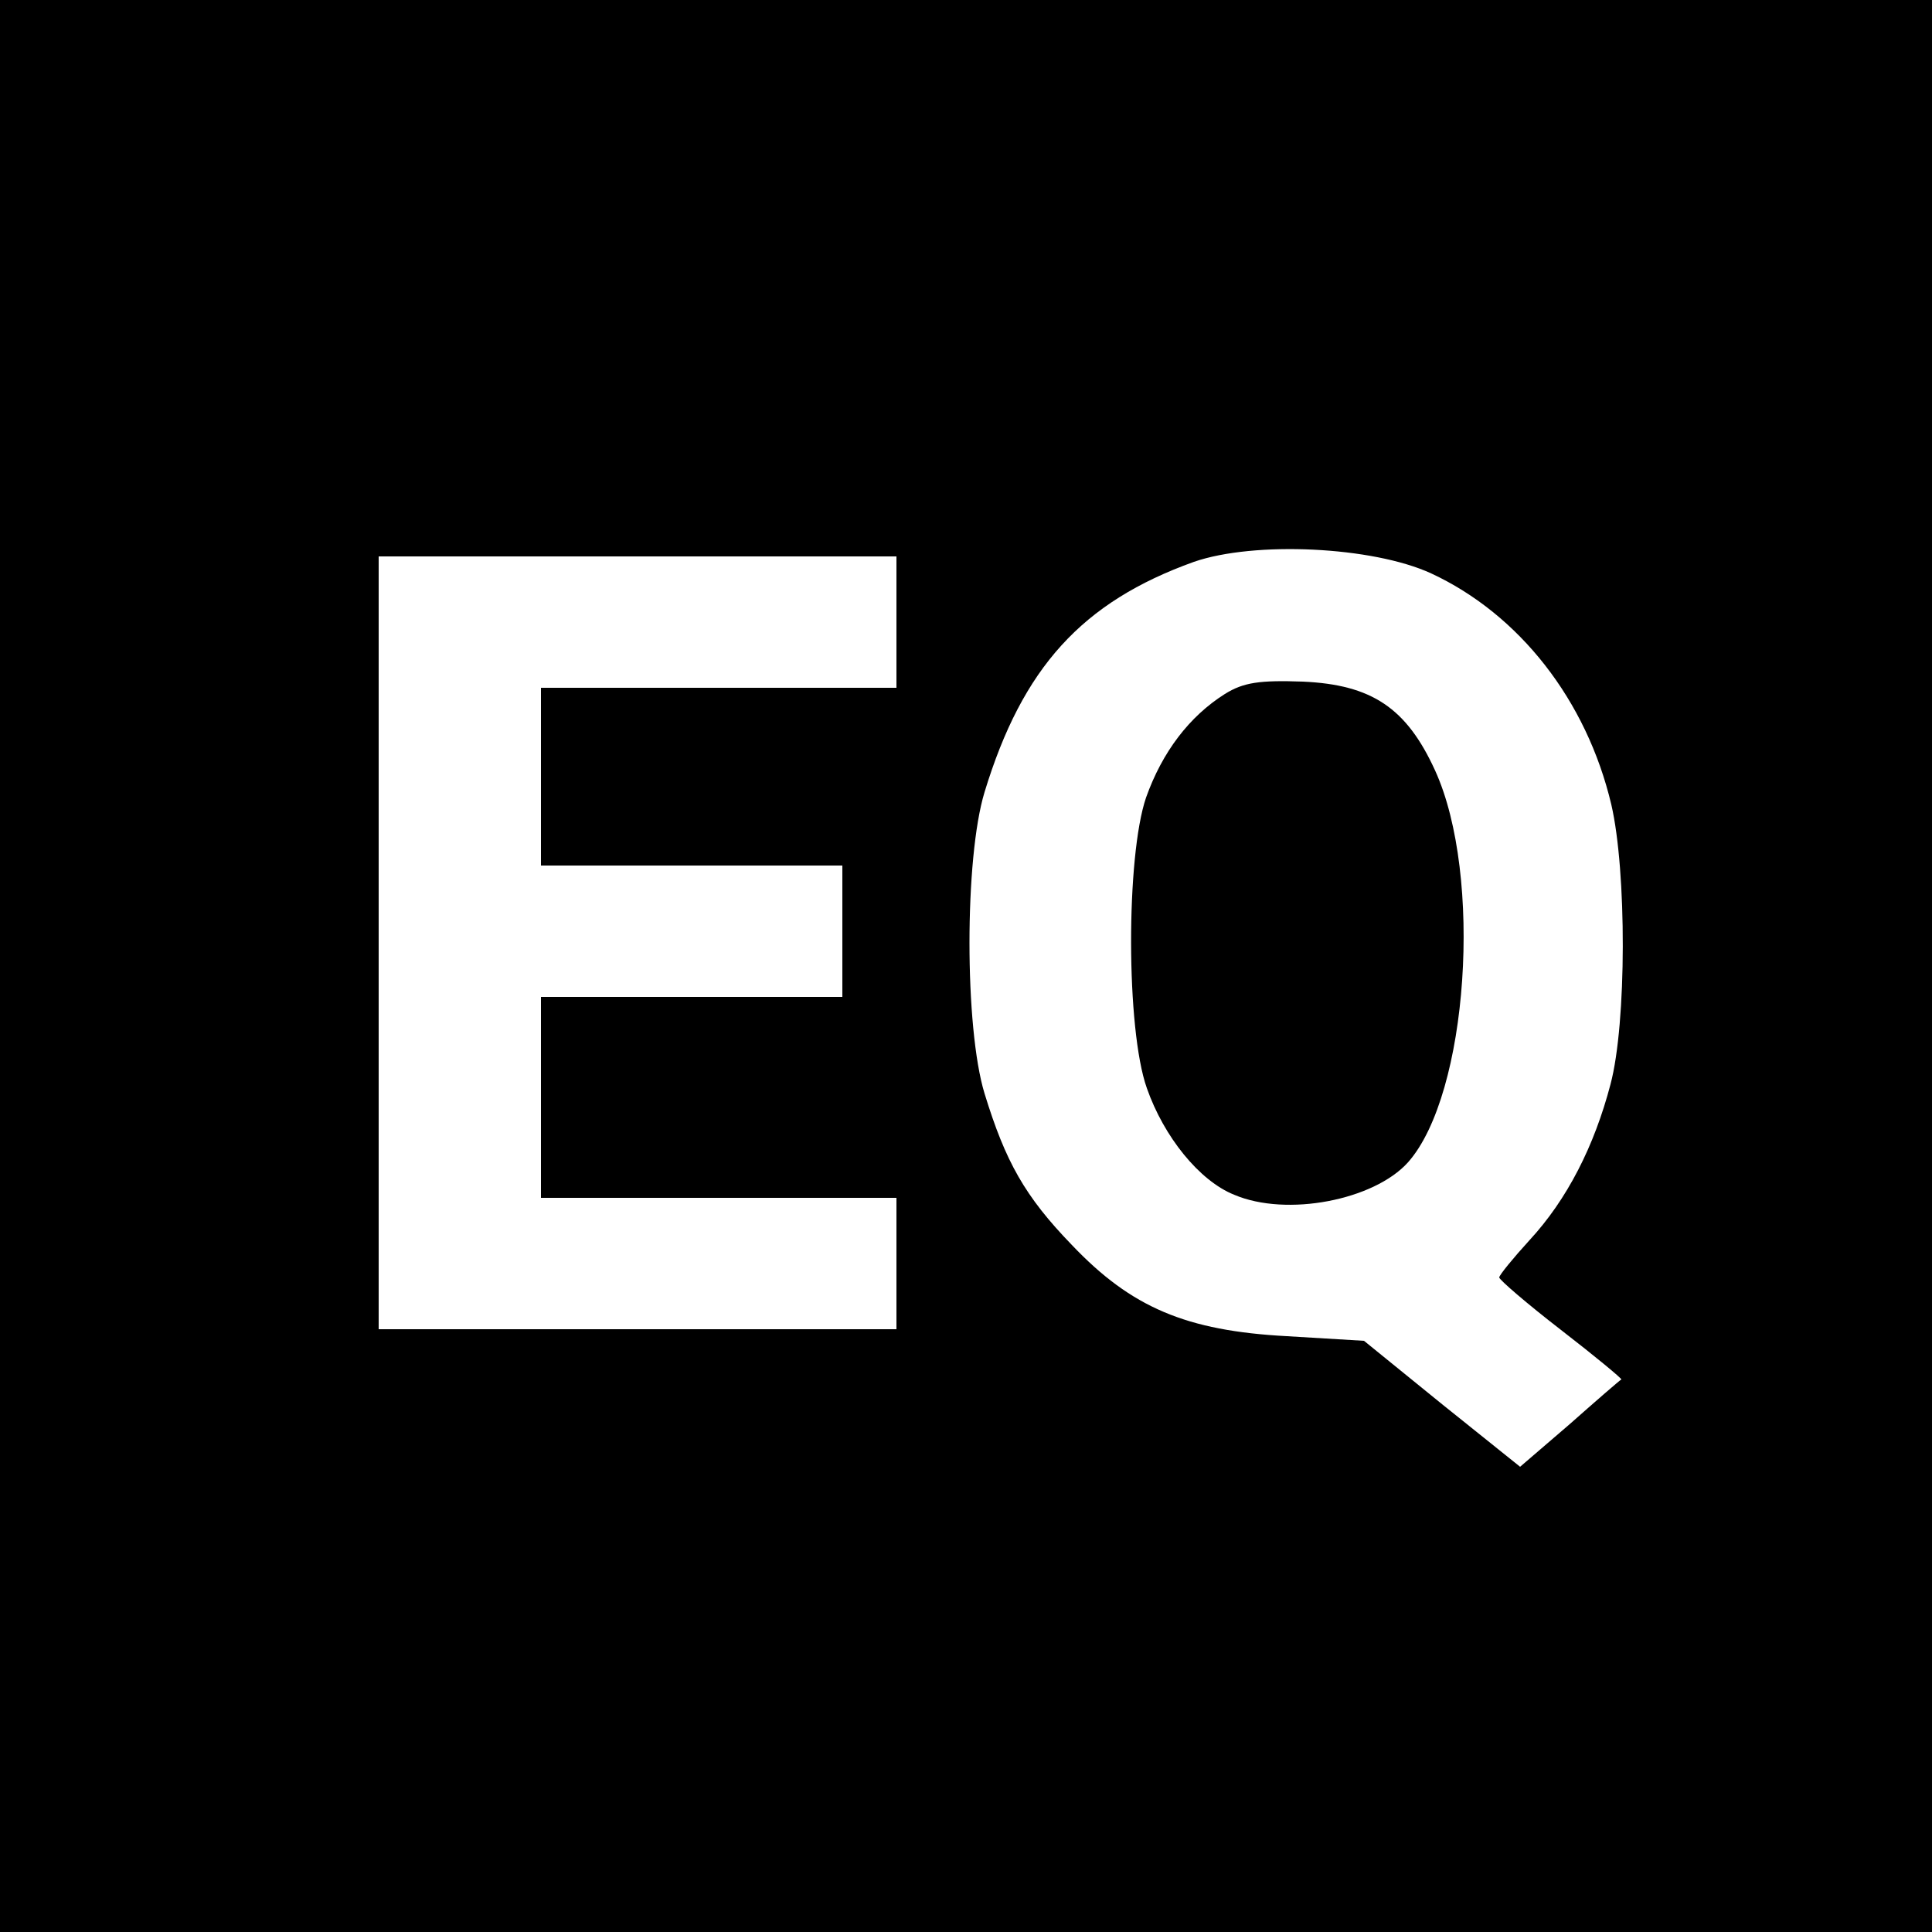
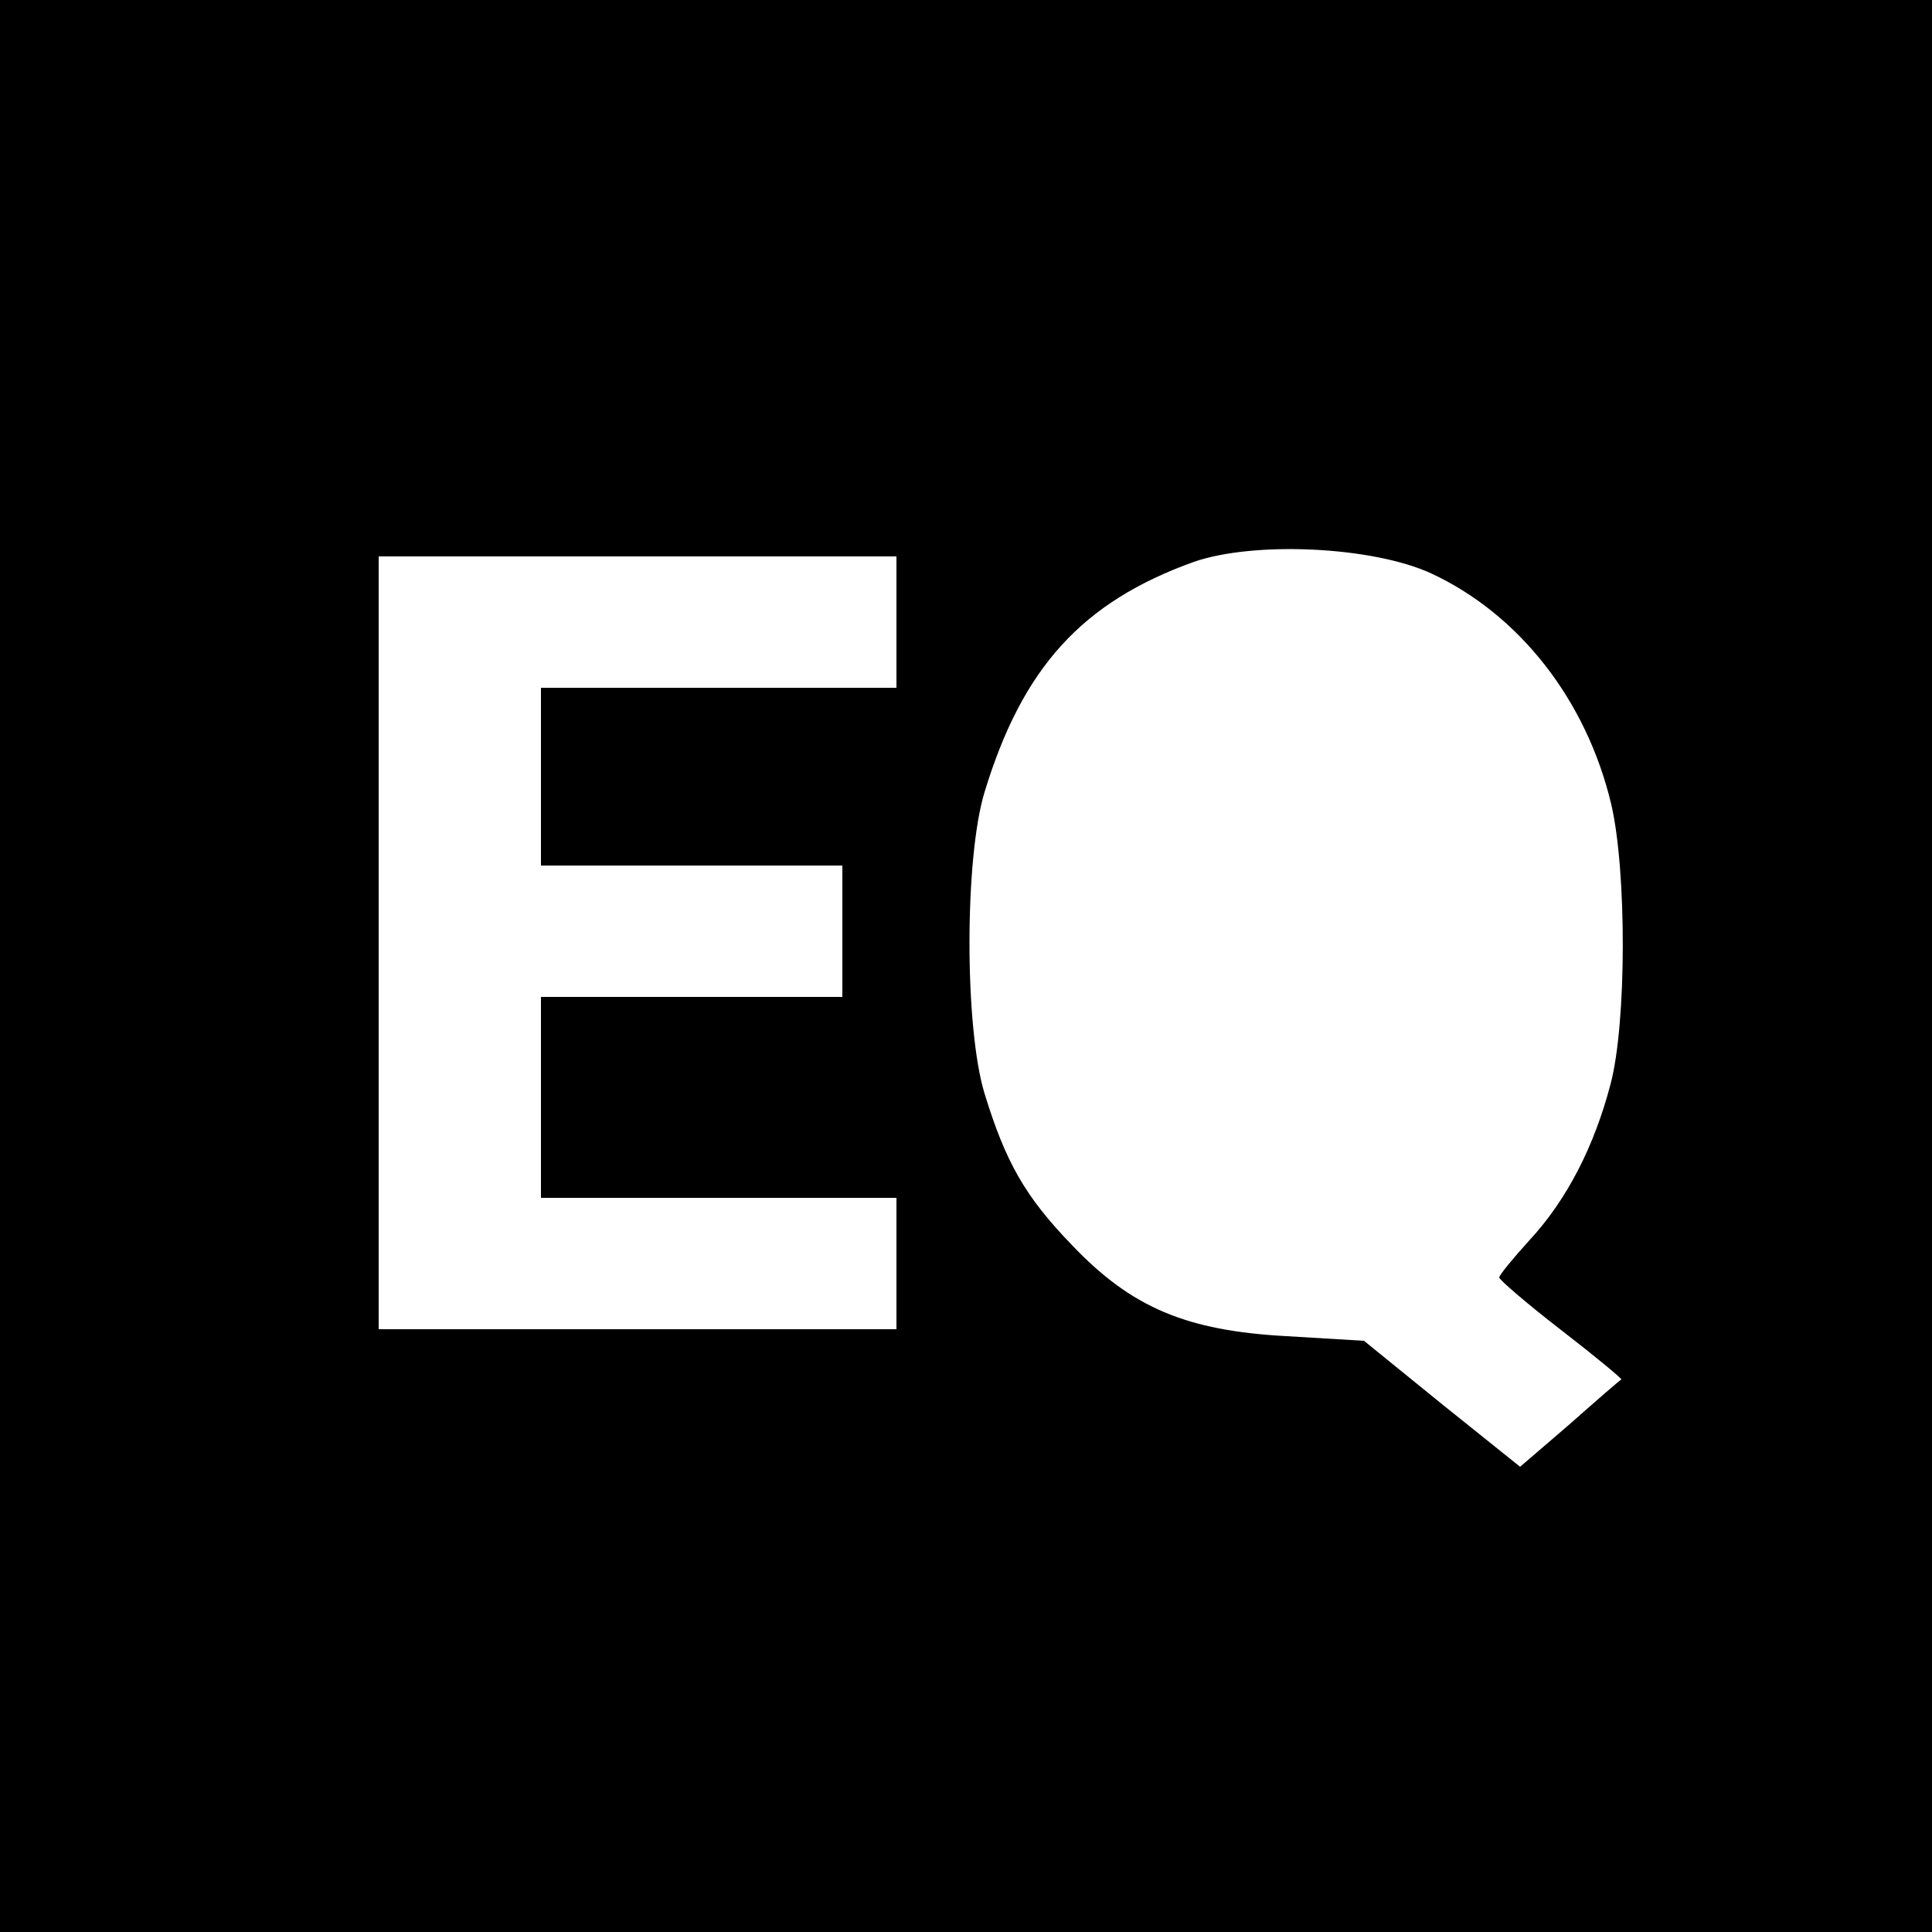
<svg xmlns="http://www.w3.org/2000/svg" version="1.0" width="250pt" height="250pt" viewBox="0 0 250 250" preserveAspectRatio="xMidYMid meet">
  <g transform="translate(0,250) scale(0.1,-0.1)" fill="#000000" stroke="none">
    <path d="M0 1250 l0 -1250 1250 0 1250 0 0 1250 0 1250 -1250 0 -1250 0 0 -1250z m1852 508 c114 -53 201 -164 233 -299 20 -86 20 -283 -1 -362 -21 -80 -56 -149 -105 -202 -21 -23 -39 -45 -39 -48 0 -3 36 -34 80 -68 44 -34 79 -63 78 -64 -2 -1 -32 -27 -67 -58 l-64 -55 -101 81 -101 82 -100 6 c-130 7 -201 37 -278 118 -61 63 -86 108 -113 196 -26 85 -26 305 0 390 49 161 126 246 271 298 78 27 231 20 307 -15z m-692 -63 l0 -85 -230 0 -230 0 0 -115 0 -115 195 0 195 0 0 -85 0 -85 -195 0 -195 0 0 -130 0 -130 230 0 230 0 0 -85 0 -85 -335 0 -335 0 0 500 0 500 335 0 335 0 0 -85z" />
-     <path d="M1585 1602 c-46 -29 -81 -75 -102 -134 -26 -76 -26 -300 1 -376 22 -63 68 -120 113 -138 68 -29 181 -7 225 42 78 88 97 371 35 507 -37 81 -82 111 -171 115 -56 2 -77 -1 -101 -16z" />
  </g>
</svg>